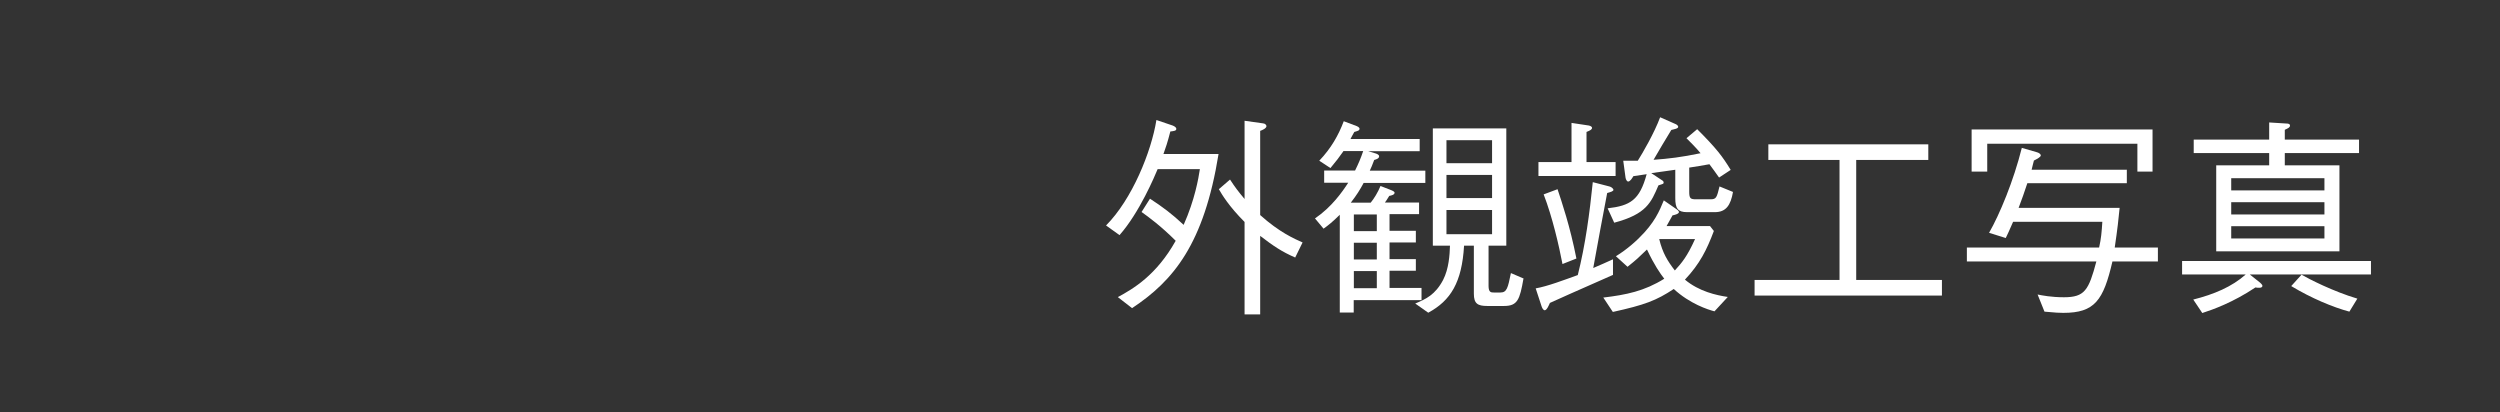
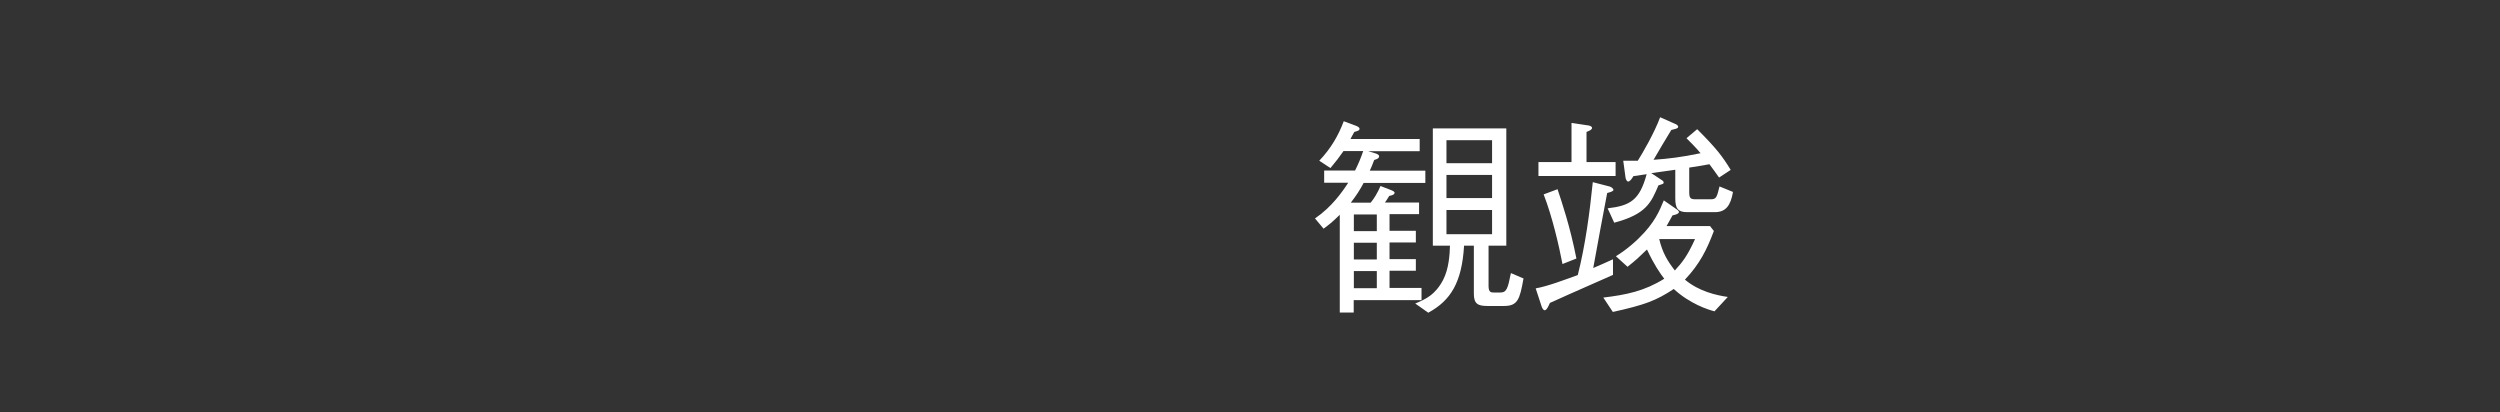
<svg xmlns="http://www.w3.org/2000/svg" id="_レイヤー_2" viewBox="0 0 163.33 26.92">
  <rect x="0" y="0" width="163.33" height="26.92" fill="#333333" stroke="none" />
  <defs>
    <style>.cls-1{fill:none;}.cls-1,.cls-2{stroke-width:0px;}.cls-2{fill:#fff;}</style>
  </defs>
  <g id="_レイヤー_4">
-     <path class="cls-2" d="M73.97,20.14l-.94-.73c1.02-.55,2.52-1.43,3.78-3.68-.95-.95-1.75-1.54-2.23-1.88l.55-.87c.84.55,1.42.98,2.2,1.71.73-1.64.97-3.04,1.06-3.64h-2.76c-.18.43-1.18,2.83-2.49,4.31l-.88-.63c1.7-1.71,2.96-4.82,3.29-6.89l1.06.36c.07.03.24.1.24.22s-.13.14-.39.17c-.18.7-.31,1.09-.45,1.47h3.6c-.95,5.87-2.94,8.28-5.65,10.07ZM84.63,16.83c-.88-.38-1.44-.76-2.3-1.42v5.13h-1.02v-6.04c-1.02-1.02-1.48-1.79-1.68-2.14l.73-.63c.32.49.53.77.95,1.27v-5.11l1.21.17c.14.01.22.11.22.18,0,.15-.29.27-.41.31v5.5c1.26,1.13,2.23,1.55,2.77,1.79l-.48.98Z" />
    <path class="cls-2" d="M87.76,9.89c-.25.36-.48.66-.84,1.09l-.73-.48c.77-.81,1.25-1.65,1.6-2.58l.85.32s.18.07.18.17c0,.13-.14.15-.34.21-.08.15-.2.35-.25.46h4.52v.8h-3.36l.5.15c.08.03.21.08.21.18,0,.14-.17.2-.32.24-.13.34-.2.52-.29.7h3.63v.8h-4.03c-.24.45-.46.8-.84,1.29h1.3c.21-.25.48-.69.64-1.09l.74.29s.18.07.18.15c0,.14-.21.18-.35.21-.08.15-.27.42-.28.43h2.23v.76h-1.93v1.09h1.72v.76h-1.72v1.09h1.72v.76h-1.72v1.12h2.09v.8h-4.43v.81h-.91v-6.39c-.48.48-.77.7-1.06.91l-.56-.67c1.09-.74,1.79-1.74,2.17-2.33h-1.57v-.8h2.02c.22-.45.36-.77.53-1.27h-1.3ZM89.95,15.1v-1.09h-1.5v1.09h1.5ZM89.95,16.95v-1.09h-1.5v1.09h1.5ZM89.95,18.83v-1.12h-1.5v1.12h1.5ZM99.53,18.21c-.24,1.36-.38,1.78-1.27,1.78h-1.09c-.63,0-.88-.15-.88-.8v-3.14h-.64c-.14,2.41-.88,3.59-2.34,4.38l-.85-.6c.69-.29,1.3-.56,1.82-1.54.38-.74.43-1.64.45-2.24h-1.12v-7.66h4.8v7.66h-1.16v2.63c0,.43.17.43.36.43h.41c.42,0,.49-.28.69-1.27l.84.36ZM97.48,9.16h-2.98v1.5h2.98v-1.5ZM97.48,11.43h-2.98v1.51h2.98v-1.51ZM97.48,13.72h-2.98v1.58h2.98v-1.58Z" />
    <path class="cls-2" d="M105.38,17.96c-.83.36-2.41,1.06-2.83,1.25-.21.1-1.11.5-1.29.58-.06.13-.2.48-.34.48-.1,0-.18-.17-.21-.27l-.38-1.16c.76-.13,1.86-.55,2.75-.87.5-1.99.77-4.02.98-6.07l1.08.28c.22.06.27.2.27.22,0,.1-.2.15-.41.21-.2,1.02-.7,3.73-.91,4.9.21-.08,1.11-.49,1.29-.57v1.02ZM102.67,8.03l1.13.17c.15.03.21.1.21.15,0,.11-.11.17-.36.27v1.97h1.9v.91h-5.04v-.91h2.16v-2.56ZM101.76,12.37c.28.85.81,2.39,1.23,4.52l-.91.36c-.22-1.16-.66-3.08-1.23-4.55l.91-.34ZM104.75,19.44c1.5-.18,2.68-.42,3.98-1.23-.27-.35-.64-.87-1.13-1.91-.59.57-.66.64-1.27,1.13l-.76-.69c.76-.46,1.42-1.09,1.51-1.19,1.02-.99,1.34-1.78,1.62-2.46l.85.59s.14.1.14.17c0,.13-.31.2-.42.22-.2.35-.21.38-.39.7h2.84l.25.32c-.46,1.22-.91,2.14-1.89,3.18.92.77,2.05,1.02,2.8,1.13l-.87.94c-.42-.11-1.61-.49-2.66-1.46-1.15.76-1.9,1.04-3.98,1.5l-.63-.95ZM110.36,12.52c0,.45.08.5.45.5h.94c.38,0,.41-.11.59-.84l.88.36c-.15.87-.46,1.32-1.18,1.32h-1.82c-.6,0-.77-.24-.77-.91v-1.86c-.22.03-.28.04-.77.11-.41.06-.46.06-.8.11l.74.49c.06.04.07.1.07.13,0,.08-.03.08-.34.18-.48,1.12-.78,1.88-2.89,2.44l-.43-.94c1.47-.17,2.09-.53,2.55-2.23-.25.04-.31.04-.87.13-.08.14-.21.35-.34.35-.08,0-.15-.13-.17-.25l-.15-1.11h.95c.31-.49,1.08-1.81,1.46-2.84l1.04.46s.14.07.14.17c0,.11-.25.15-.45.2-.2.31-1,1.67-1.16,1.95.98-.07,1.83-.17,3.07-.43-.32-.39-.67-.73-.92-.98l.7-.59c1.26,1.26,1.64,1.76,2.19,2.66l-.76.5c-.28-.39-.35-.5-.63-.87-.56.1-.74.13-1.32.22v1.57ZM108.4,15.62c.22.91.55,1.44,1.02,2.05.46-.5.81-.92,1.32-2.05h-2.34Z" />
-     <path class="cls-2" d="M114.63,19.31v-1.02h5.55v-7.84h-4.65v-1.02h10.45v1.02h-4.71v7.84h5.6v1.02h-12.24Z" />
-     <path class="cls-2" d="M138.95,11.1v.87h-6.5c-.21.63-.34,1.01-.57,1.61h6.6c-.07.73-.14,1.37-.32,2.59h2.82v.91h-2.97c-.59,2.55-1.16,3.36-3.21,3.36-.31,0-.41-.01-1.23-.08l-.45-1.12c.29.06.9.18,1.72.18,1.36,0,1.62-.46,2.12-2.34h-8.46v-.91h8.64c.13-.57.17-1.02.21-1.68h-5.83c-.24.55-.35.8-.48,1.06l-1.09-.34c.69-1.2,1.6-3.39,2.14-5.55l1,.29c.14.04.24.13.24.2,0,.1-.2.21-.45.34,0,.01-.14.53-.15.6h6.23ZM139.64,9.39h-9.81v1.82h-1.02v-2.75h11.82v2.75h-.99v-1.82Z" />
-     <path class="cls-2" d="M146.97,17.92l.69.55s.15.13.15.2c0,.17-.29.14-.46.11-1.47.98-2.76,1.44-3.47,1.67l-.59-.88c1.35-.34,2.52-.83,3.43-1.64h-4.16v-.88h12.34v.88h-7.93ZM148.25,8l1.12.07c.08,0,.24.01.24.13s-.1.17-.34.28v.64h4.85v.88h-4.85v.8h3.57v5.62h-8.05v-5.62h3.46v-.8h-4.93v-.88h4.93v-1.12ZM151.86,11.64h-6.09v.8h6.09v-.8ZM151.86,13.21h-6.09v.8h6.09v-.8ZM151.86,14.78h-6.09v.8h6.09v-.8ZM150.37,17.95c.46.27,2.06,1.09,3.64,1.56l-.52.85c-1.08-.29-2.49-.88-3.8-1.67l.67-.74Z" />
-     <rect class="cls-1" width="163.33" height="26.92" />
  </g>
</svg>